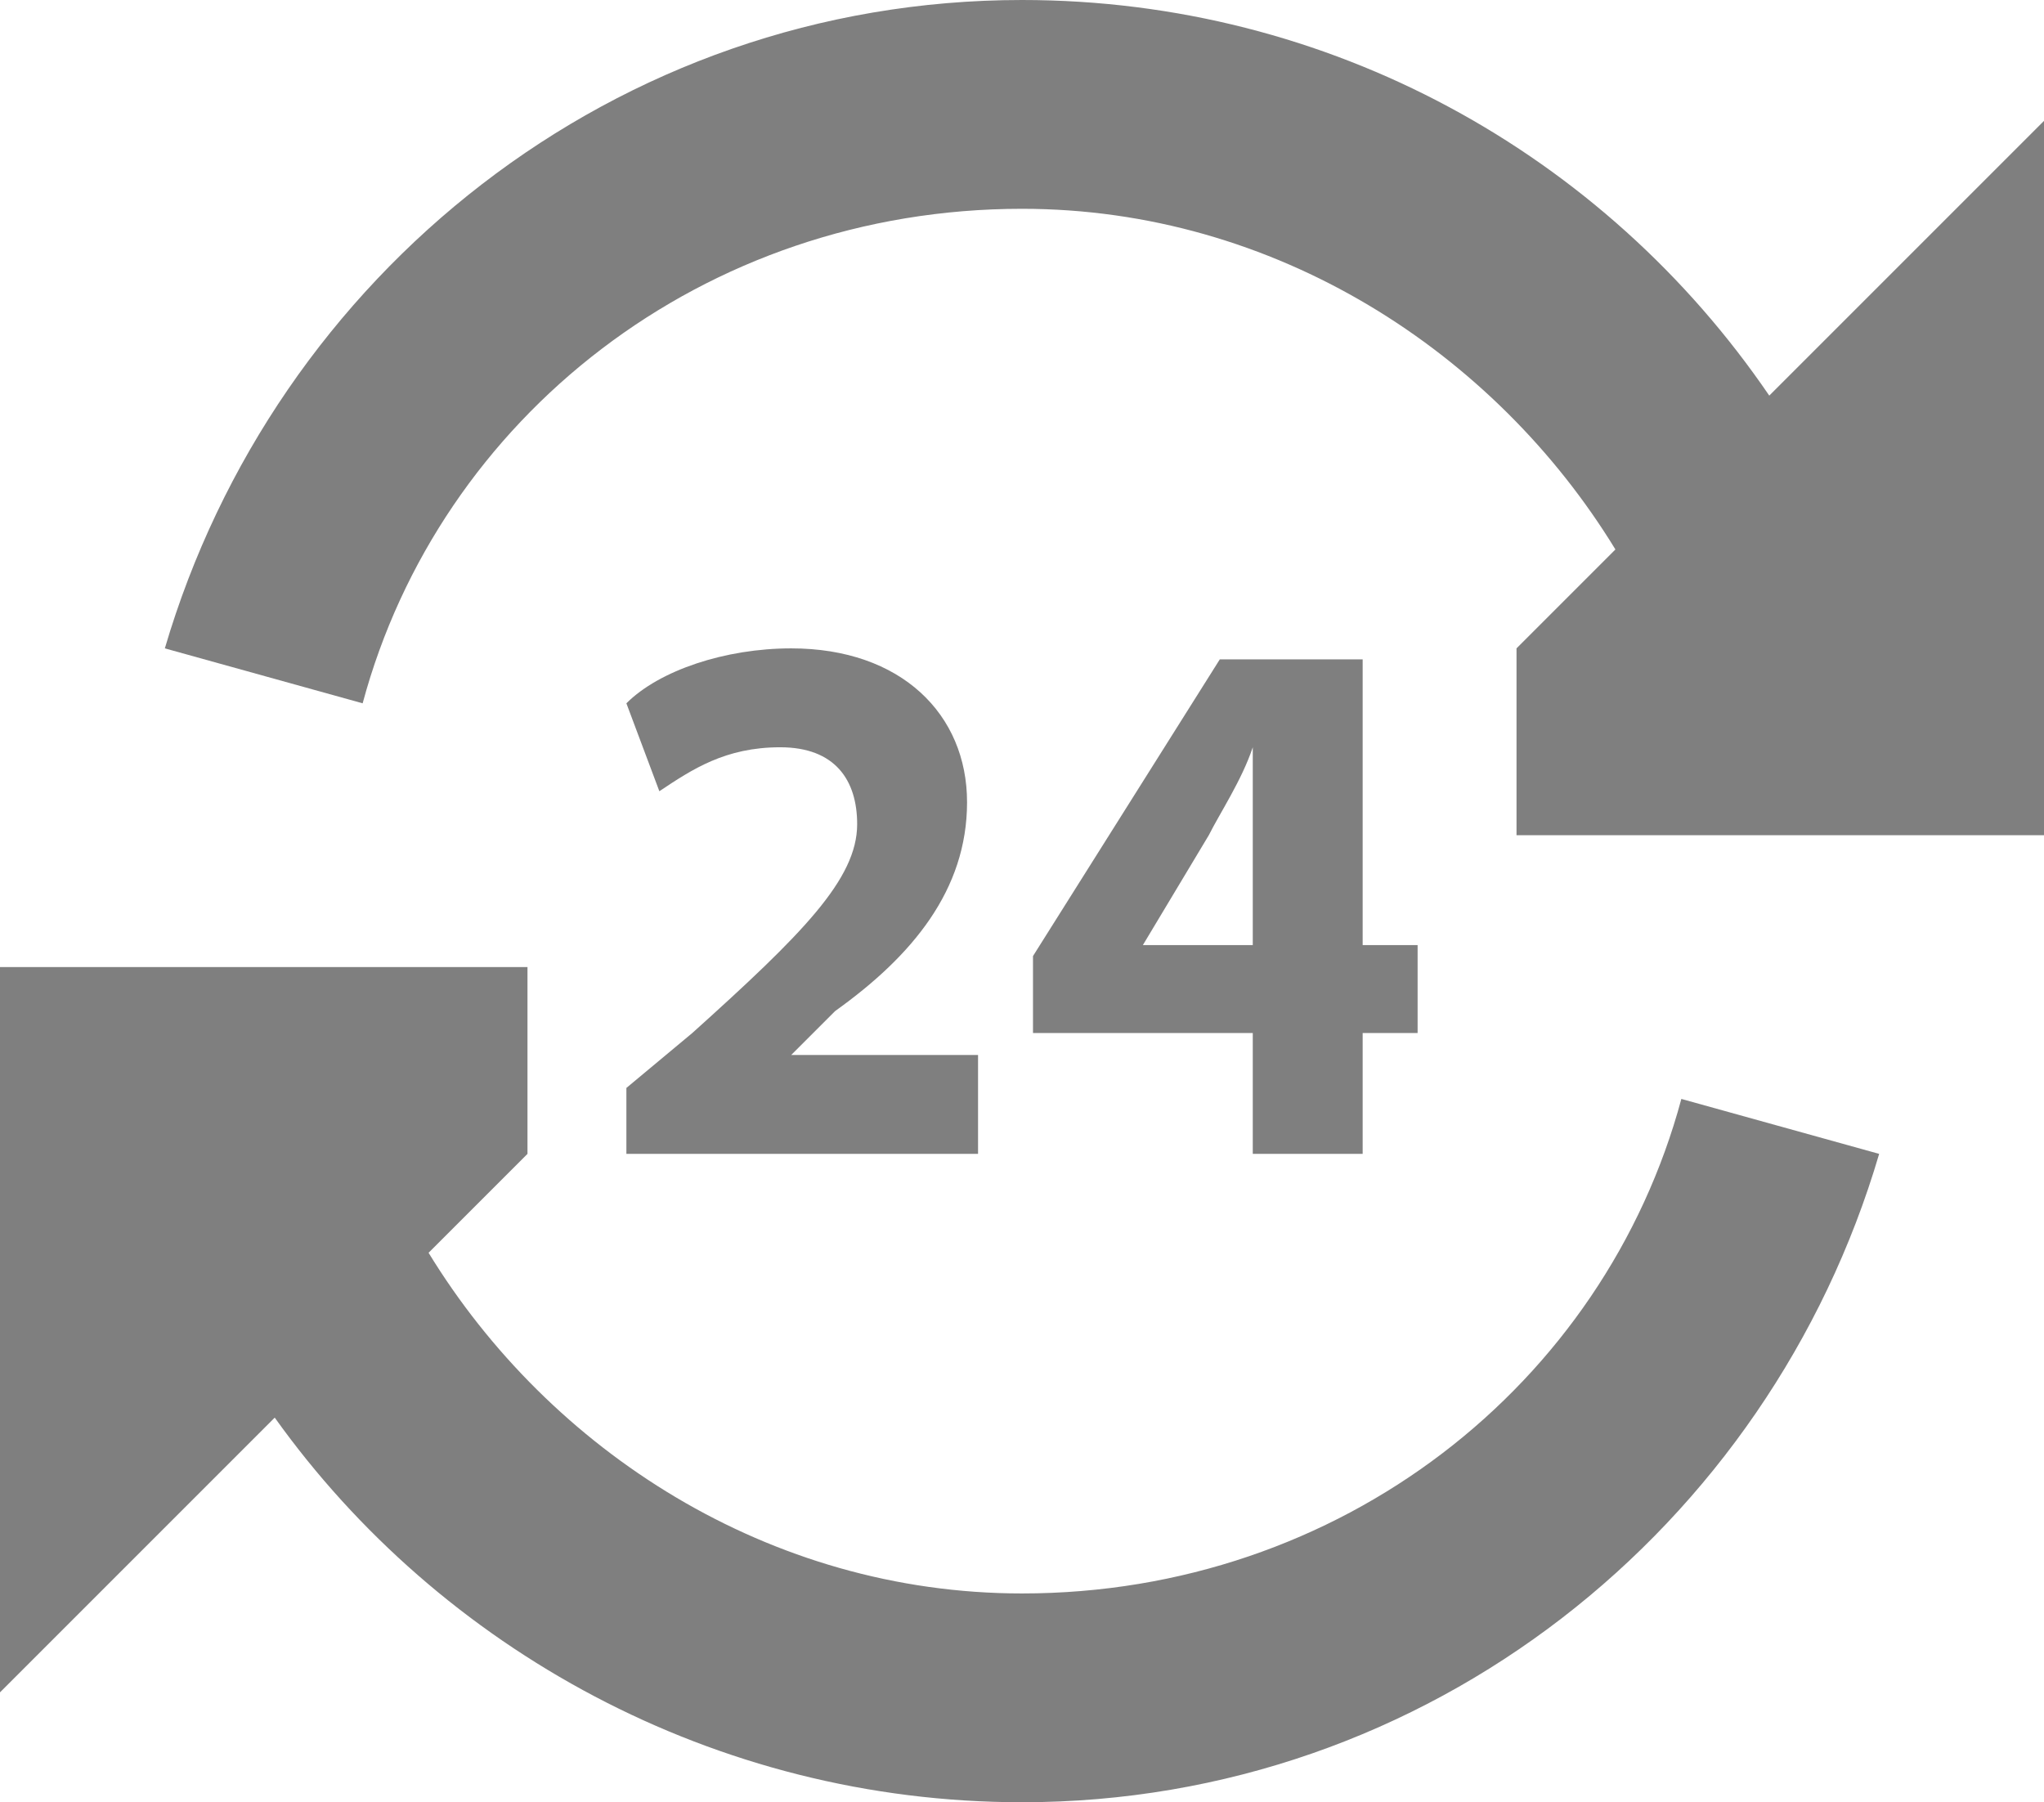
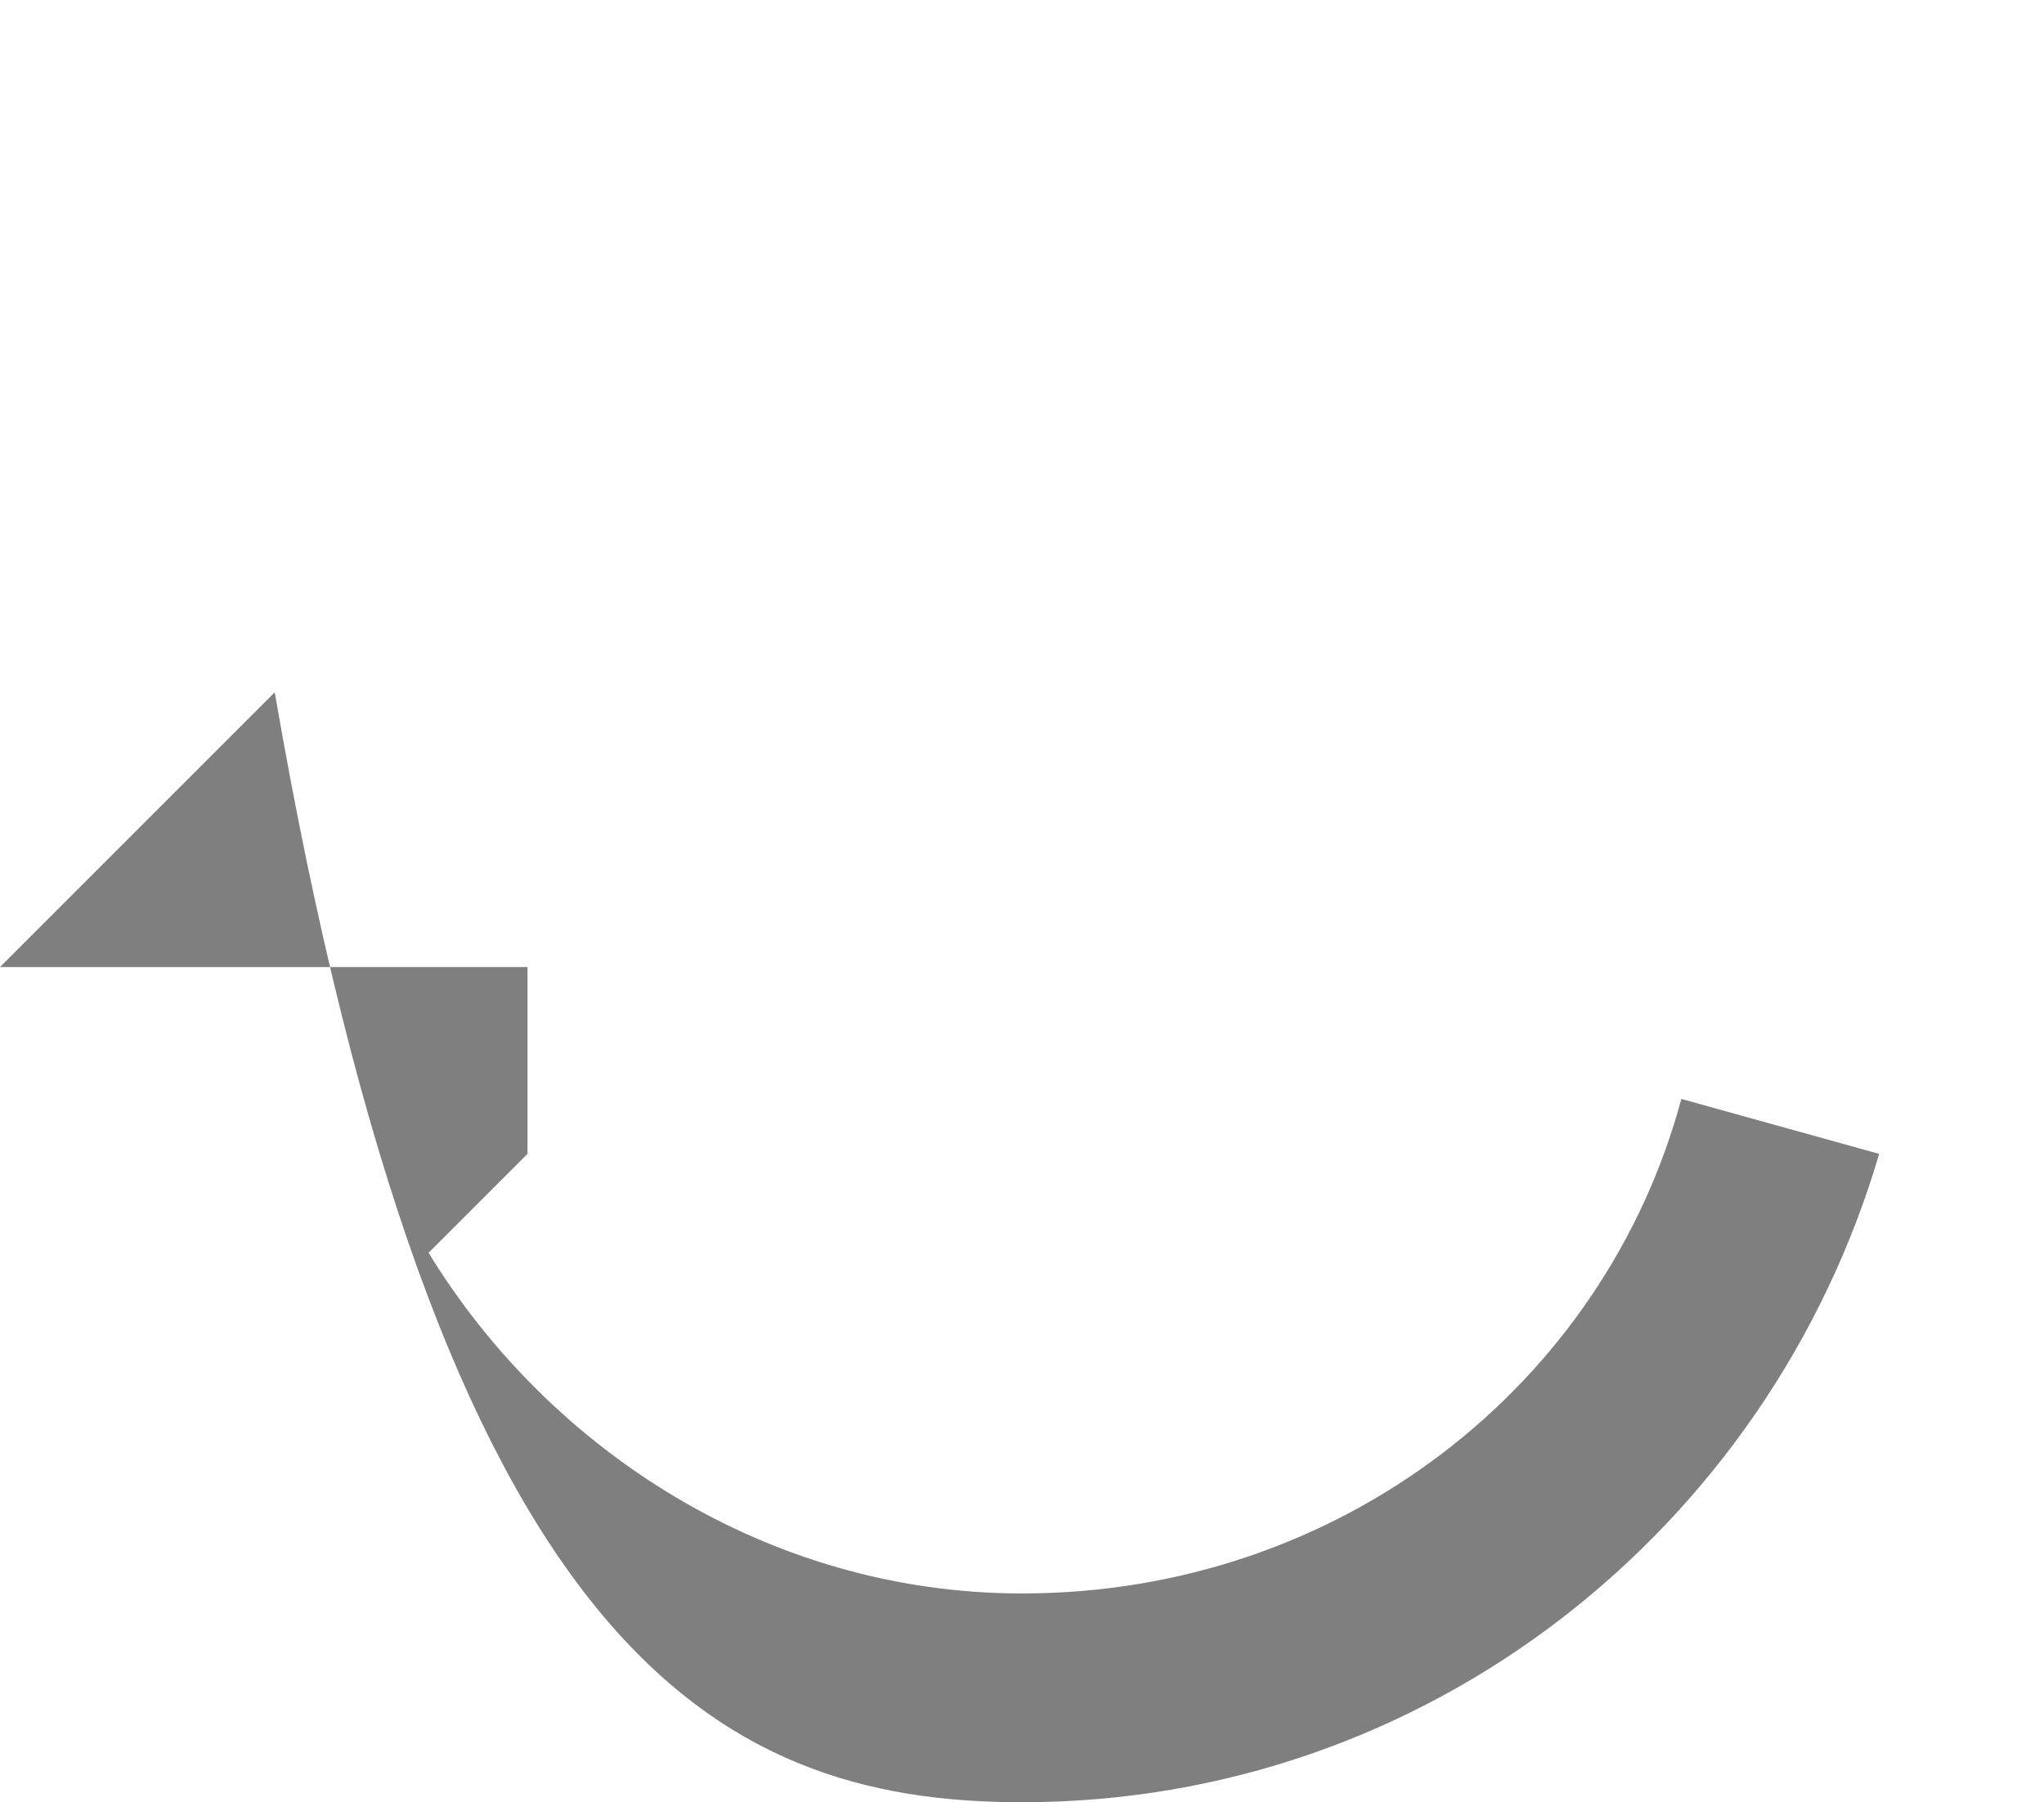
<svg xmlns="http://www.w3.org/2000/svg" version="1.1" id="Ebene_1" x="0px" y="0px" viewBox="0 0 18.6 16.4" style="enable-background:new 0 0 18.6 16.4;" xml:space="preserve">
  <style type="text/css">
	.st0{fill:#7F7F7F;}
</style>
  <g>
-     <path class="st0" d="M15.3,10c-0.7,2.6-3.1,4.5-6,4.5c-2.3,0-4.3-1.3-5.4-3.1l0.9-0.9V8.8H0v6.6l2.5-2.5C4,15,6.5,16.4,9.3,16.4   c3.7,0,6.8-2.5,7.8-5.9L15.3,10z" />
-     <path class="st0" d="M16.1,3.6C14.6,1.4,12.1,0,9.3,0C5.6,0,2.5,2.5,1.5,5.9l1.8,0.5c0.7-2.6,3.1-4.5,6-4.5c2.3,0,4.3,1.3,5.4,3.1   l-0.9,0.9v1.7h4.8V1.1L16.1,3.6z" />
-     <path class="st0" d="M5.7,10.5V9.9l0.6-0.5c1-0.9,1.5-1.4,1.5-1.9c0-0.4-0.2-0.7-0.7-0.7C6.6,6.8,6.3,7,6,7.2L5.7,6.4   c0.3-0.3,0.9-0.5,1.5-0.5c1,0,1.6,0.6,1.6,1.4c0,0.8-0.5,1.4-1.2,1.9L7.2,9.6v0h1.7v0.9H5.7z" />
-     <path class="st0" d="M11.4,8.6v-1c0-0.3,0-0.5,0-0.8h0c-0.1,0.3-0.3,0.6-0.4,0.8l-0.6,1v0H11.4z M11.4,10.5V9.4h-2V8.7L11.1,6h1.3   v2.6h0.5v0.8h-0.5v1.1H11.4z" />
+     <path class="st0" d="M15.3,10c-0.7,2.6-3.1,4.5-6,4.5c-2.3,0-4.3-1.3-5.4-3.1l0.9-0.9V8.8H0l2.5-2.5C4,15,6.5,16.4,9.3,16.4   c3.7,0,6.8-2.5,7.8-5.9L15.3,10z" />
  </g>
</svg>